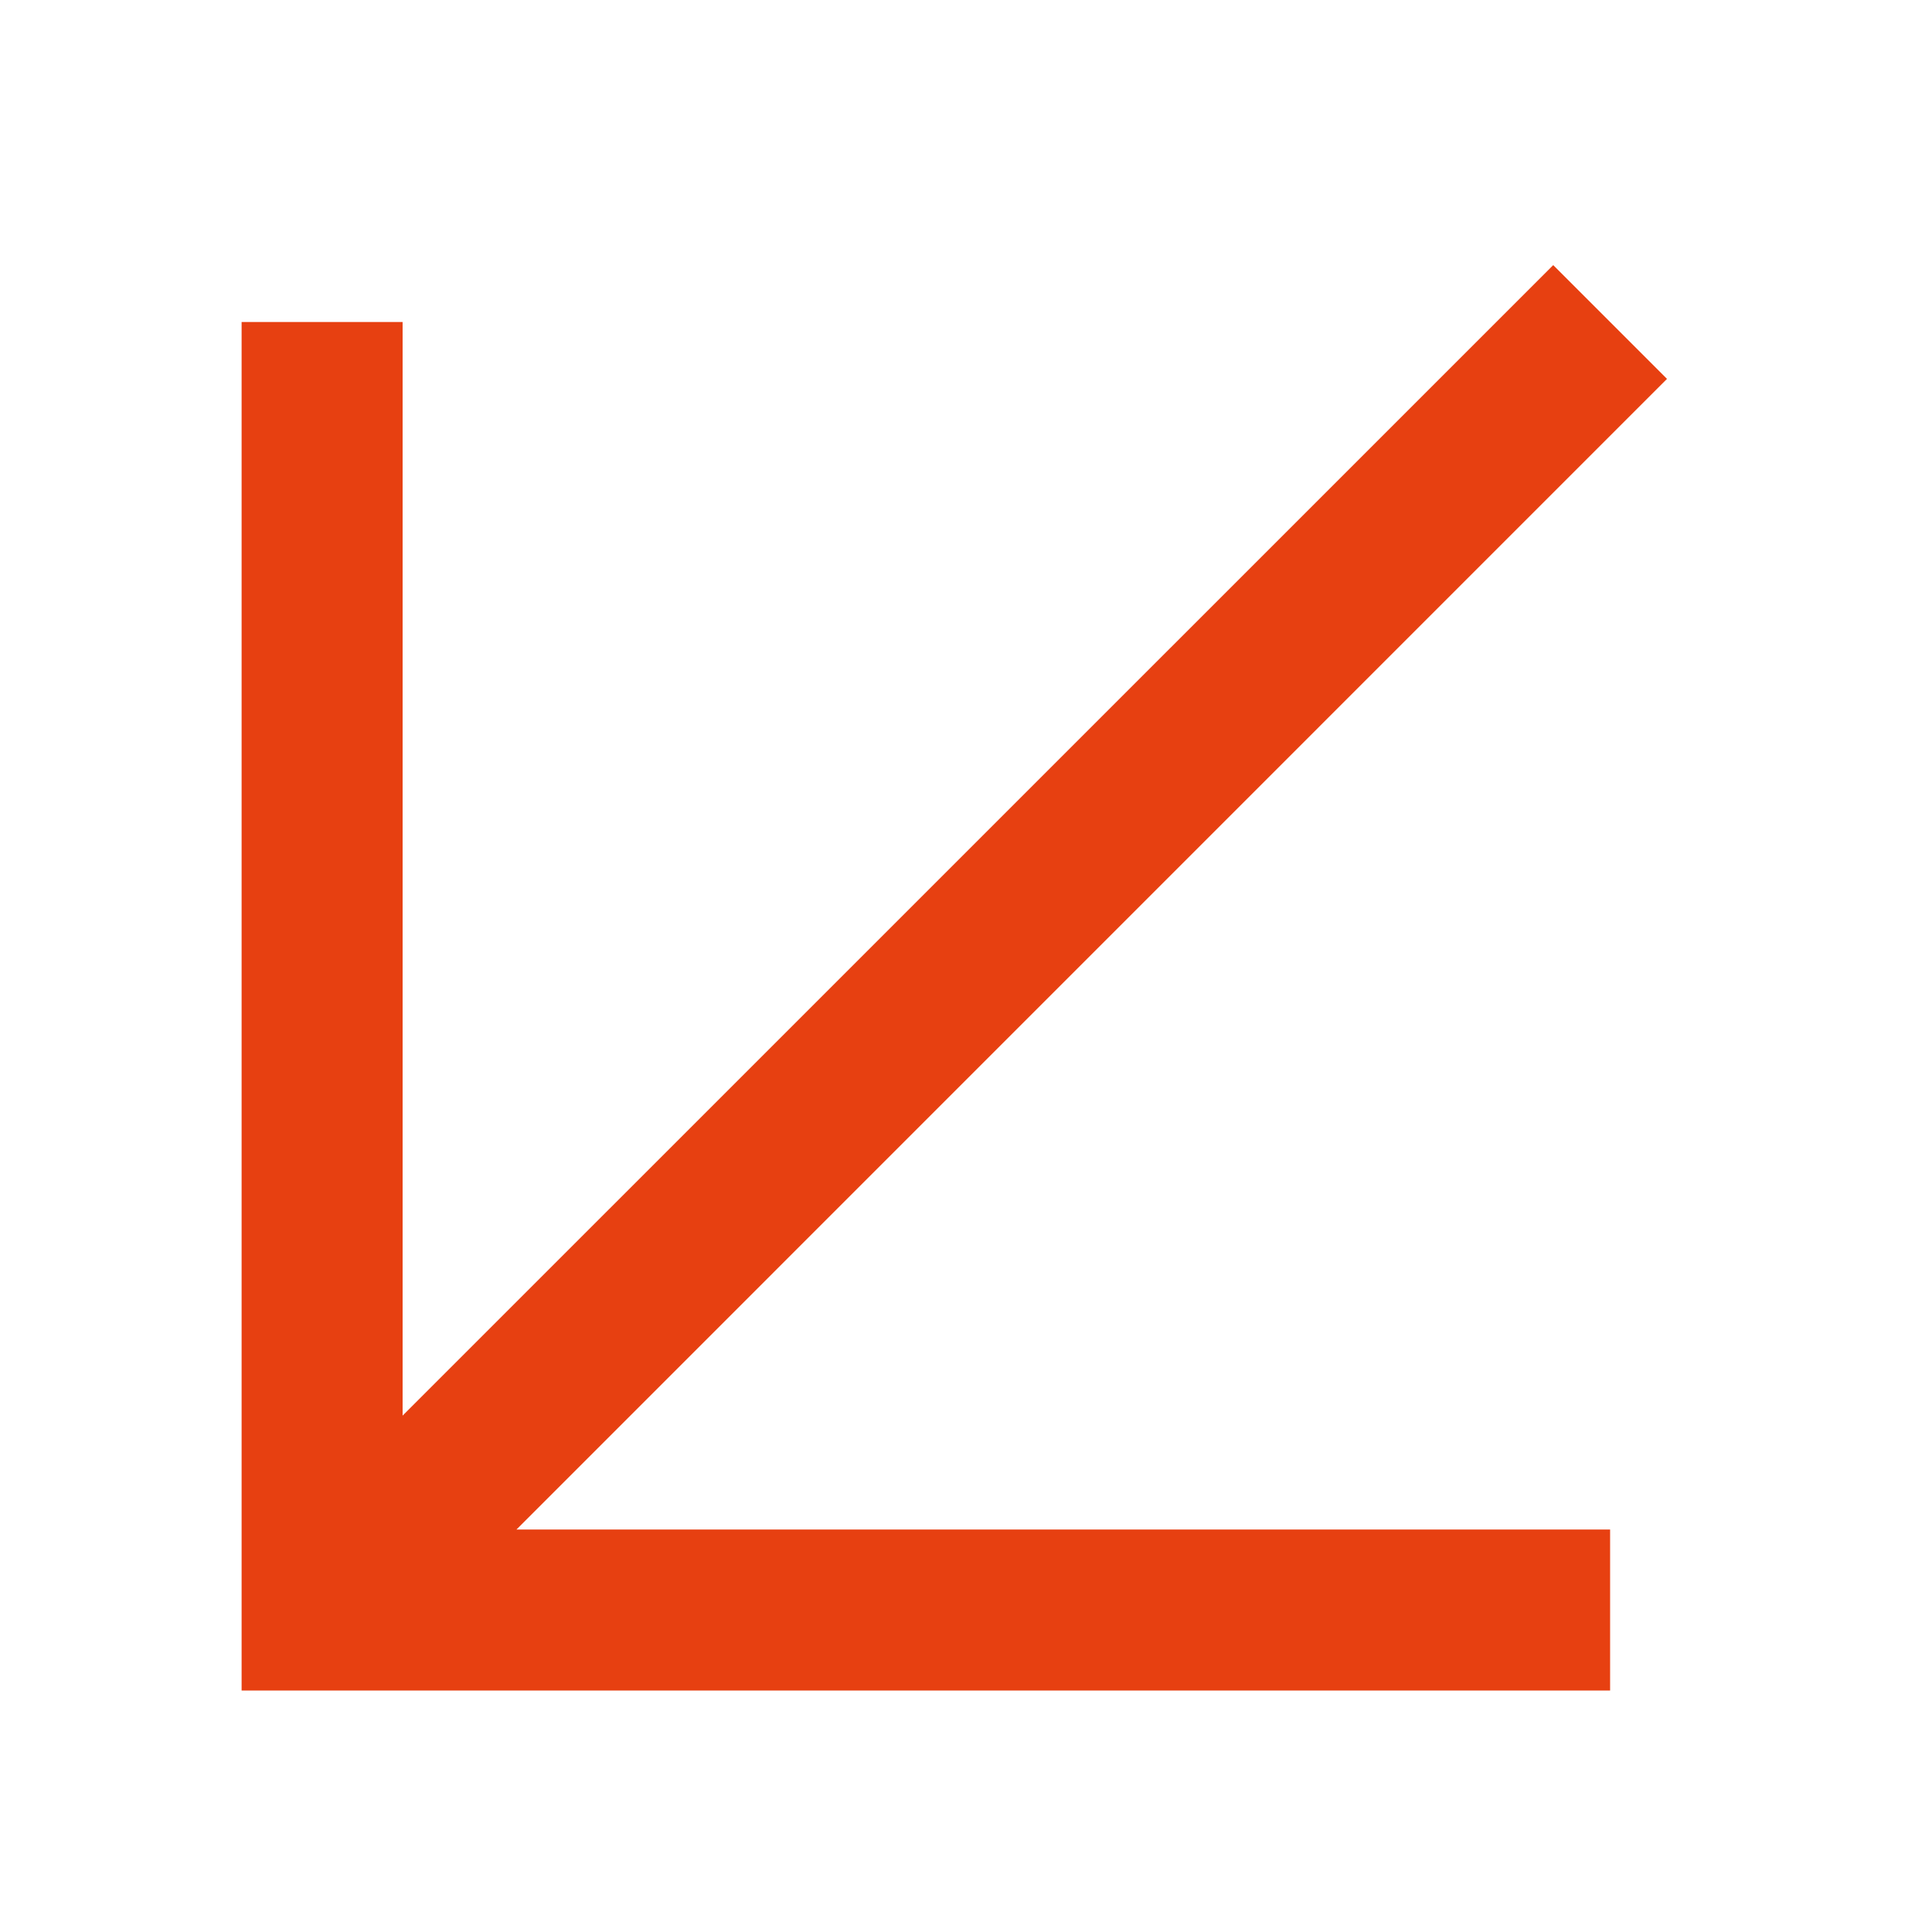
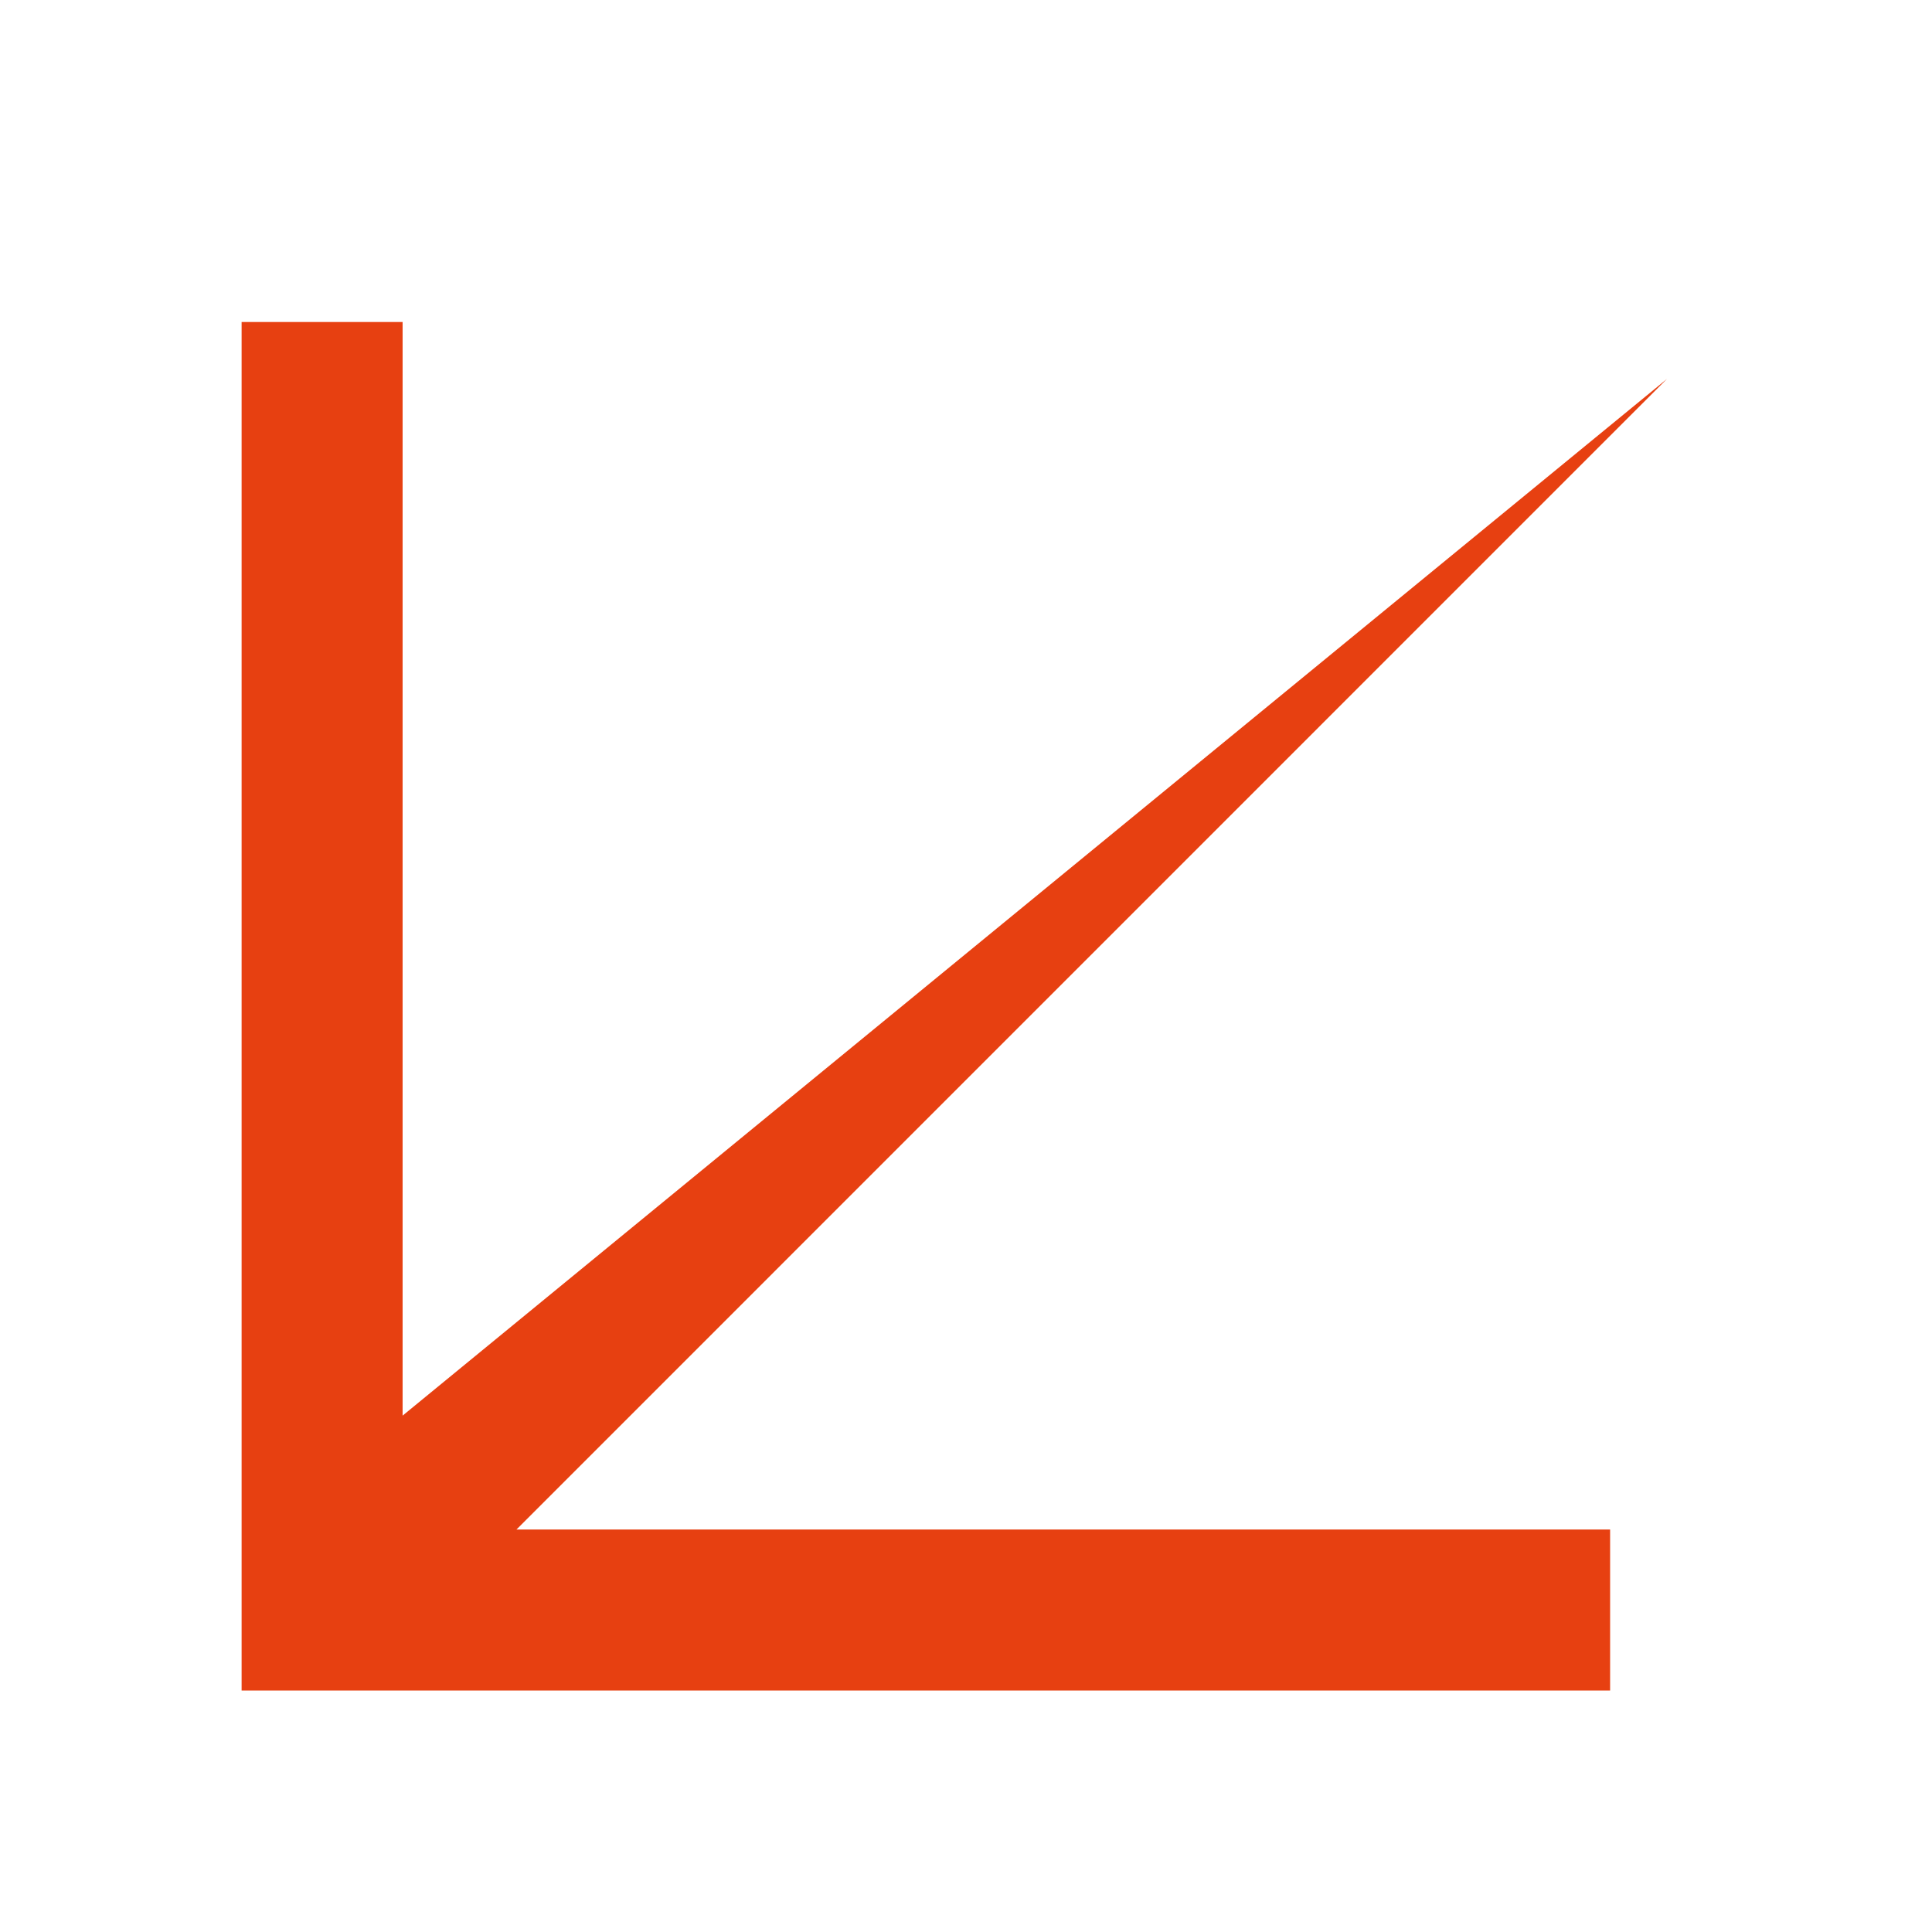
<svg xmlns="http://www.w3.org/2000/svg" width="18" height="18" viewBox="0 0 18 18" fill="none">
-   <path fill-rule="evenodd" clip-rule="evenodd" d="M15.001 15.75L2.251 15.75L2.251 3L3.751 3L3.751 13.189L14.471 2.47L15.531 3.53L4.812 14.25L15.001 14.25L15.001 15.75Z" fill="#E74011" />
+   <path fill-rule="evenodd" clip-rule="evenodd" d="M15.001 15.75L2.251 15.75L2.251 3L3.751 3L3.751 13.189L15.531 3.53L4.812 14.25L15.001 14.25L15.001 15.75Z" fill="#E74011" />
</svg>